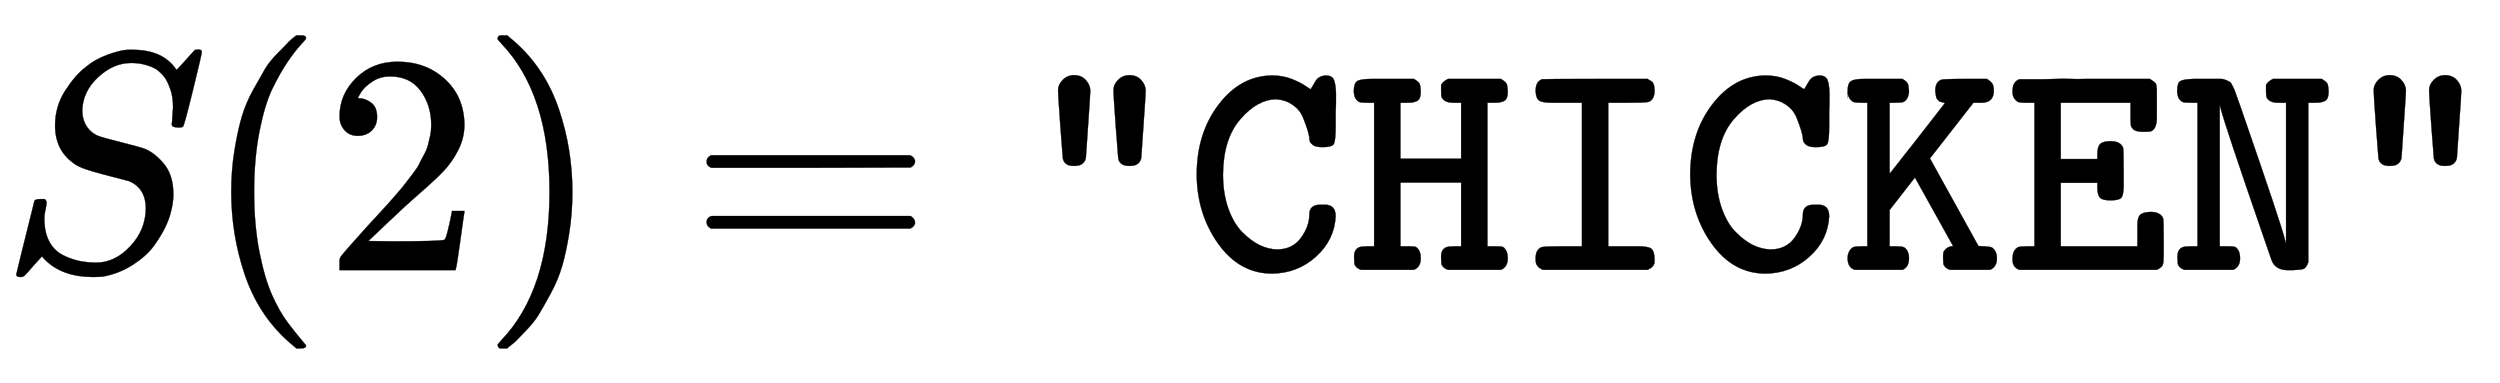
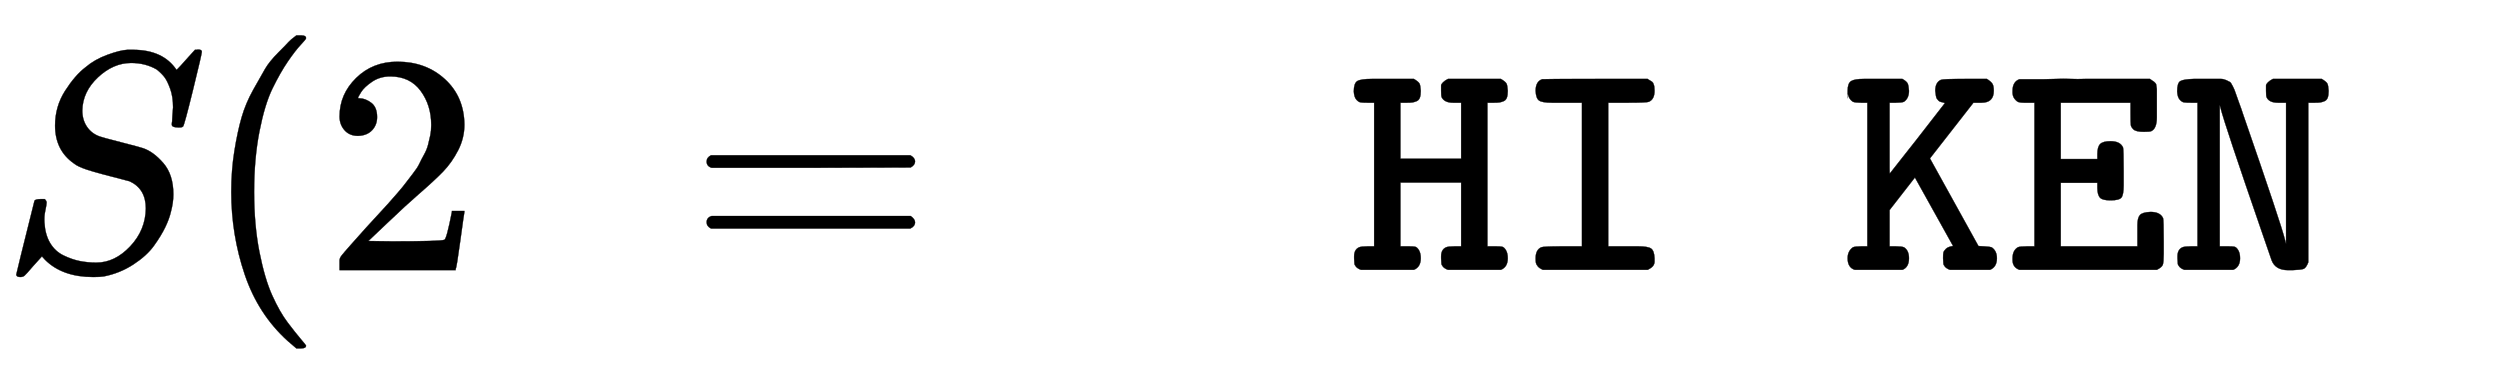
<svg xmlns="http://www.w3.org/2000/svg" xmlns:xlink="http://www.w3.org/1999/xlink" width="18.554ex" height="2.843ex" style="vertical-align: -0.838ex; font-size: 15px;" viewBox="0 -863.1 7988.6 1223.9" role="img" focusable="false">
  <defs>
    <path stroke-width="1" id="E1-MJMATHI-53" d="M308 24Q367 24 416 76T466 197Q466 260 414 284Q308 311 278 321T236 341Q176 383 176 462Q176 523 208 573T273 648Q302 673 343 688T407 704H418H425Q521 704 564 640Q565 640 577 653T603 682T623 704Q624 704 627 704T632 705Q645 705 645 698T617 577T585 459T569 456Q549 456 549 465Q549 471 550 475Q550 478 551 494T553 520Q553 554 544 579T526 616T501 641Q465 662 419 662Q362 662 313 616T263 510Q263 480 278 458T319 427Q323 425 389 408T456 390Q490 379 522 342T554 242Q554 216 546 186Q541 164 528 137T492 78T426 18T332 -20Q320 -22 298 -22Q199 -22 144 33L134 44L106 13Q83 -14 78 -18T65 -22Q52 -22 52 -14Q52 -11 110 221Q112 227 130 227H143Q149 221 149 216Q149 214 148 207T144 186T142 153Q144 114 160 87T203 47T255 29T308 24Z" />
    <path stroke-width="1" id="E1-MJMAIN-28" d="M94 250Q94 319 104 381T127 488T164 576T202 643T244 695T277 729T302 750H315H319Q333 750 333 741Q333 738 316 720T275 667T226 581T184 443T167 250T184 58T225 -81T274 -167T316 -220T333 -241Q333 -250 318 -250H315H302L274 -226Q180 -141 137 -14T94 250Z" />
    <path stroke-width="1" id="E1-MJMAIN-32" d="M109 429Q82 429 66 447T50 491Q50 562 103 614T235 666Q326 666 387 610T449 465Q449 422 429 383T381 315T301 241Q265 210 201 149L142 93L218 92Q375 92 385 97Q392 99 409 186V189H449V186Q448 183 436 95T421 3V0H50V19V31Q50 38 56 46T86 81Q115 113 136 137Q145 147 170 174T204 211T233 244T261 278T284 308T305 340T320 369T333 401T340 431T343 464Q343 527 309 573T212 619Q179 619 154 602T119 569T109 550Q109 549 114 549Q132 549 151 535T170 489Q170 464 154 447T109 429Z" />
-     <path stroke-width="1" id="E1-MJMAIN-29" d="M60 749L64 750Q69 750 74 750H86L114 726Q208 641 251 514T294 250Q294 182 284 119T261 12T224 -76T186 -143T145 -194T113 -227T90 -246Q87 -249 86 -250H74Q66 -250 63 -250T58 -247T55 -238Q56 -237 66 -225Q221 -64 221 250T66 725Q56 737 55 738Q55 746 60 749Z" />
    <path stroke-width="1" id="E1-MJMAIN-3D" d="M56 347Q56 360 70 367H707Q722 359 722 347Q722 336 708 328L390 327H72Q56 332 56 347ZM56 153Q56 168 72 173H708Q722 163 722 153Q722 140 707 133H70Q56 140 56 153Z" />
-     <path stroke-width="1" id="E1-MJTT-22" d="M122 575Q122 593 137 608T173 623Q196 623 210 608T225 575Q225 562 218 464Q212 373 211 361T201 341Q193 333 173 333Q154 333 146 341Q138 348 137 360T129 464Q122 561 122 575ZM299 575Q299 593 314 608T350 623Q373 623 387 608T402 575Q402 562 395 464Q389 373 388 361T378 341Q370 333 350 333Q331 333 323 341Q315 348 314 360T306 464Q299 561 299 575Z" />
-     <path stroke-width="1" id="E1-MJTT-43" d="M40 305Q40 437 110 529T281 622Q315 622 343 611T387 589T404 578Q409 585 415 596T425 611T435 618T452 622Q472 622 478 609T485 566Q485 559 485 540T484 508V460Q484 413 478 403T442 393Q417 393 409 402Q400 409 400 420Q400 428 395 445T380 487T347 528T295 546Q235 546 180 483T124 306Q124 245 141 197T186 121T241 80T296 66Q346 66 373 103T400 178Q400 209 435 209H442H450Q484 209 484 172Q480 96 421 43T281 -11Q177 -11 109 84T40 305Z" />
    <path stroke-width="1" id="E1-MJTT-48" d="M16 571Q16 597 27 604T74 611H125H208Q223 602 226 596T230 573Q230 559 227 551T217 540T204 536T186 535H165V356H359V535H338H333Q306 535 297 552Q295 556 295 573Q295 586 295 590T301 600T317 611H486Q501 602 504 596T508 573Q508 559 505 551T495 540T482 536T464 535H443V76H464H470Q482 76 489 75T502 64T508 38Q508 10 486 1H317Q306 5 301 11T296 21T295 38V44Q295 66 311 73Q318 76 338 76H359V280H165V76H186H192Q204 76 211 75T224 64T230 38Q230 10 208 1H39Q28 5 23 11T18 21T17 38V44Q17 66 33 73Q40 76 60 76H81V535H60Q45 535 38 536T24 545T16 571Z" />
    <path stroke-width="1" id="E1-MJTT-49" d="M400 76Q431 76 441 69T452 38Q452 29 452 26T450 18T443 9T430 1H95Q84 6 79 12T73 23T72 38Q72 65 90 73Q96 76 157 76H220V535H157H124Q93 535 83 542T72 573Q72 603 93 610Q97 611 264 611H430Q432 609 436 607T444 602T449 594Q452 588 452 573Q452 546 434 538Q428 535 367 535H304V76H367H400Z" />
    <path stroke-width="1" id="E1-MJTT-4B" d="M18 549T18 573T29 604T70 611H118H193Q207 603 210 596T214 573Q214 549 198 538Q191 535 172 535H152V421Q152 344 152 326T153 309L242 422L329 534Q327 535 322 536T314 538T308 542T303 548T300 558T298 573Q298 600 316 608Q322 611 392 611H463Q477 602 481 595T485 573Q485 535 446 535H441H420L281 357L436 77L454 76Q473 75 478 73Q495 62 495 38Q495 10 473 1H345Q334 5 329 11T324 21T323 38Q323 51 324 56T332 68T355 77L233 296L152 192V76H172Q191 76 198 73Q214 63 214 38Q214 9 193 1H41Q18 8 18 38Q18 61 35 73Q42 76 61 76H81V535H61Q42 535 35 538Q18 549 18 573Z" />
    <path stroke-width="1" id="E1-MJTT-45" d="M374 271Q374 241 367 232T332 223Q307 223 299 231Q290 240 290 263V279H173V76H418V118V144Q418 167 426 176T460 186Q491 186 500 166Q502 161 502 93V52Q502 25 499 17T480 1H41Q19 9 19 32V38Q19 63 36 73Q42 76 65 76H89V535H65H55Q44 535 38 537T25 548T19 573Q19 602 41 610H47Q53 610 63 610T88 610T121 610T160 611T204 611T251 611H458Q460 609 465 606T471 602T475 598T478 593T479 586T480 576T480 562V526V488Q480 452 462 444Q458 442 438 442Q413 442 405 450Q398 457 397 463T396 501V535H173V355H290V371Q290 394 299 403T332 412Q363 412 372 392Q374 387 374 317V271Z" />
    <path stroke-width="1" id="E1-MJTT-4E" d="M20 571Q20 598 30 604T73 611H105H136Q152 611 160 611T177 607T189 601T198 587T206 568T217 537T231 497Q354 142 365 95L368 84V535H347H342Q314 535 306 552Q304 556 304 573Q304 586 304 590T310 600T326 611H482Q497 602 500 596T504 573Q504 559 501 551T491 540T478 536T460 535H439V25Q432 7 424 4T389 0H374Q334 0 322 31L293 115Q171 468 159 517L156 528V76H177H183Q195 76 202 75T215 64T221 38Q221 10 199 1H43Q32 5 27 11T22 21T21 38V44Q21 66 37 73Q44 76 64 76H85V535H64Q49 535 42 536T28 545T20 571Z" />
  </defs>
  <g stroke="currentColor" fill="currentColor" stroke-width="0" transform="matrix(1 0 0 -1 0 0)">
    <use xlink:href="#E1-MJMATHI-53" x="0" y="0" />
    <use xlink:href="#E1-MJMAIN-28" x="645" y="0" />
    <use xlink:href="#E1-MJMAIN-32" x="1035" y="0" />
    <use xlink:href="#E1-MJMAIN-29" x="1535" y="0" />
    <use xlink:href="#E1-MJMAIN-3D" x="2202" y="0" />
    <g transform="translate(3259,0)">
      <use xlink:href="#E1-MJTT-22" />
      <use xlink:href="#E1-MJTT-43" x="525" y="0" />
      <use xlink:href="#E1-MJTT-48" x="1051" y="0" />
      <use xlink:href="#E1-MJTT-49" x="1576" y="0" />
      <use xlink:href="#E1-MJTT-43" x="2102" y="0" />
      <use xlink:href="#E1-MJTT-4B" x="2627" y="0" />
      <use xlink:href="#E1-MJTT-45" x="3153" y="0" />
      <use xlink:href="#E1-MJTT-4E" x="3678" y="0" />
      <use xlink:href="#E1-MJTT-22" x="4204" y="0" />
    </g>
  </g>
</svg>